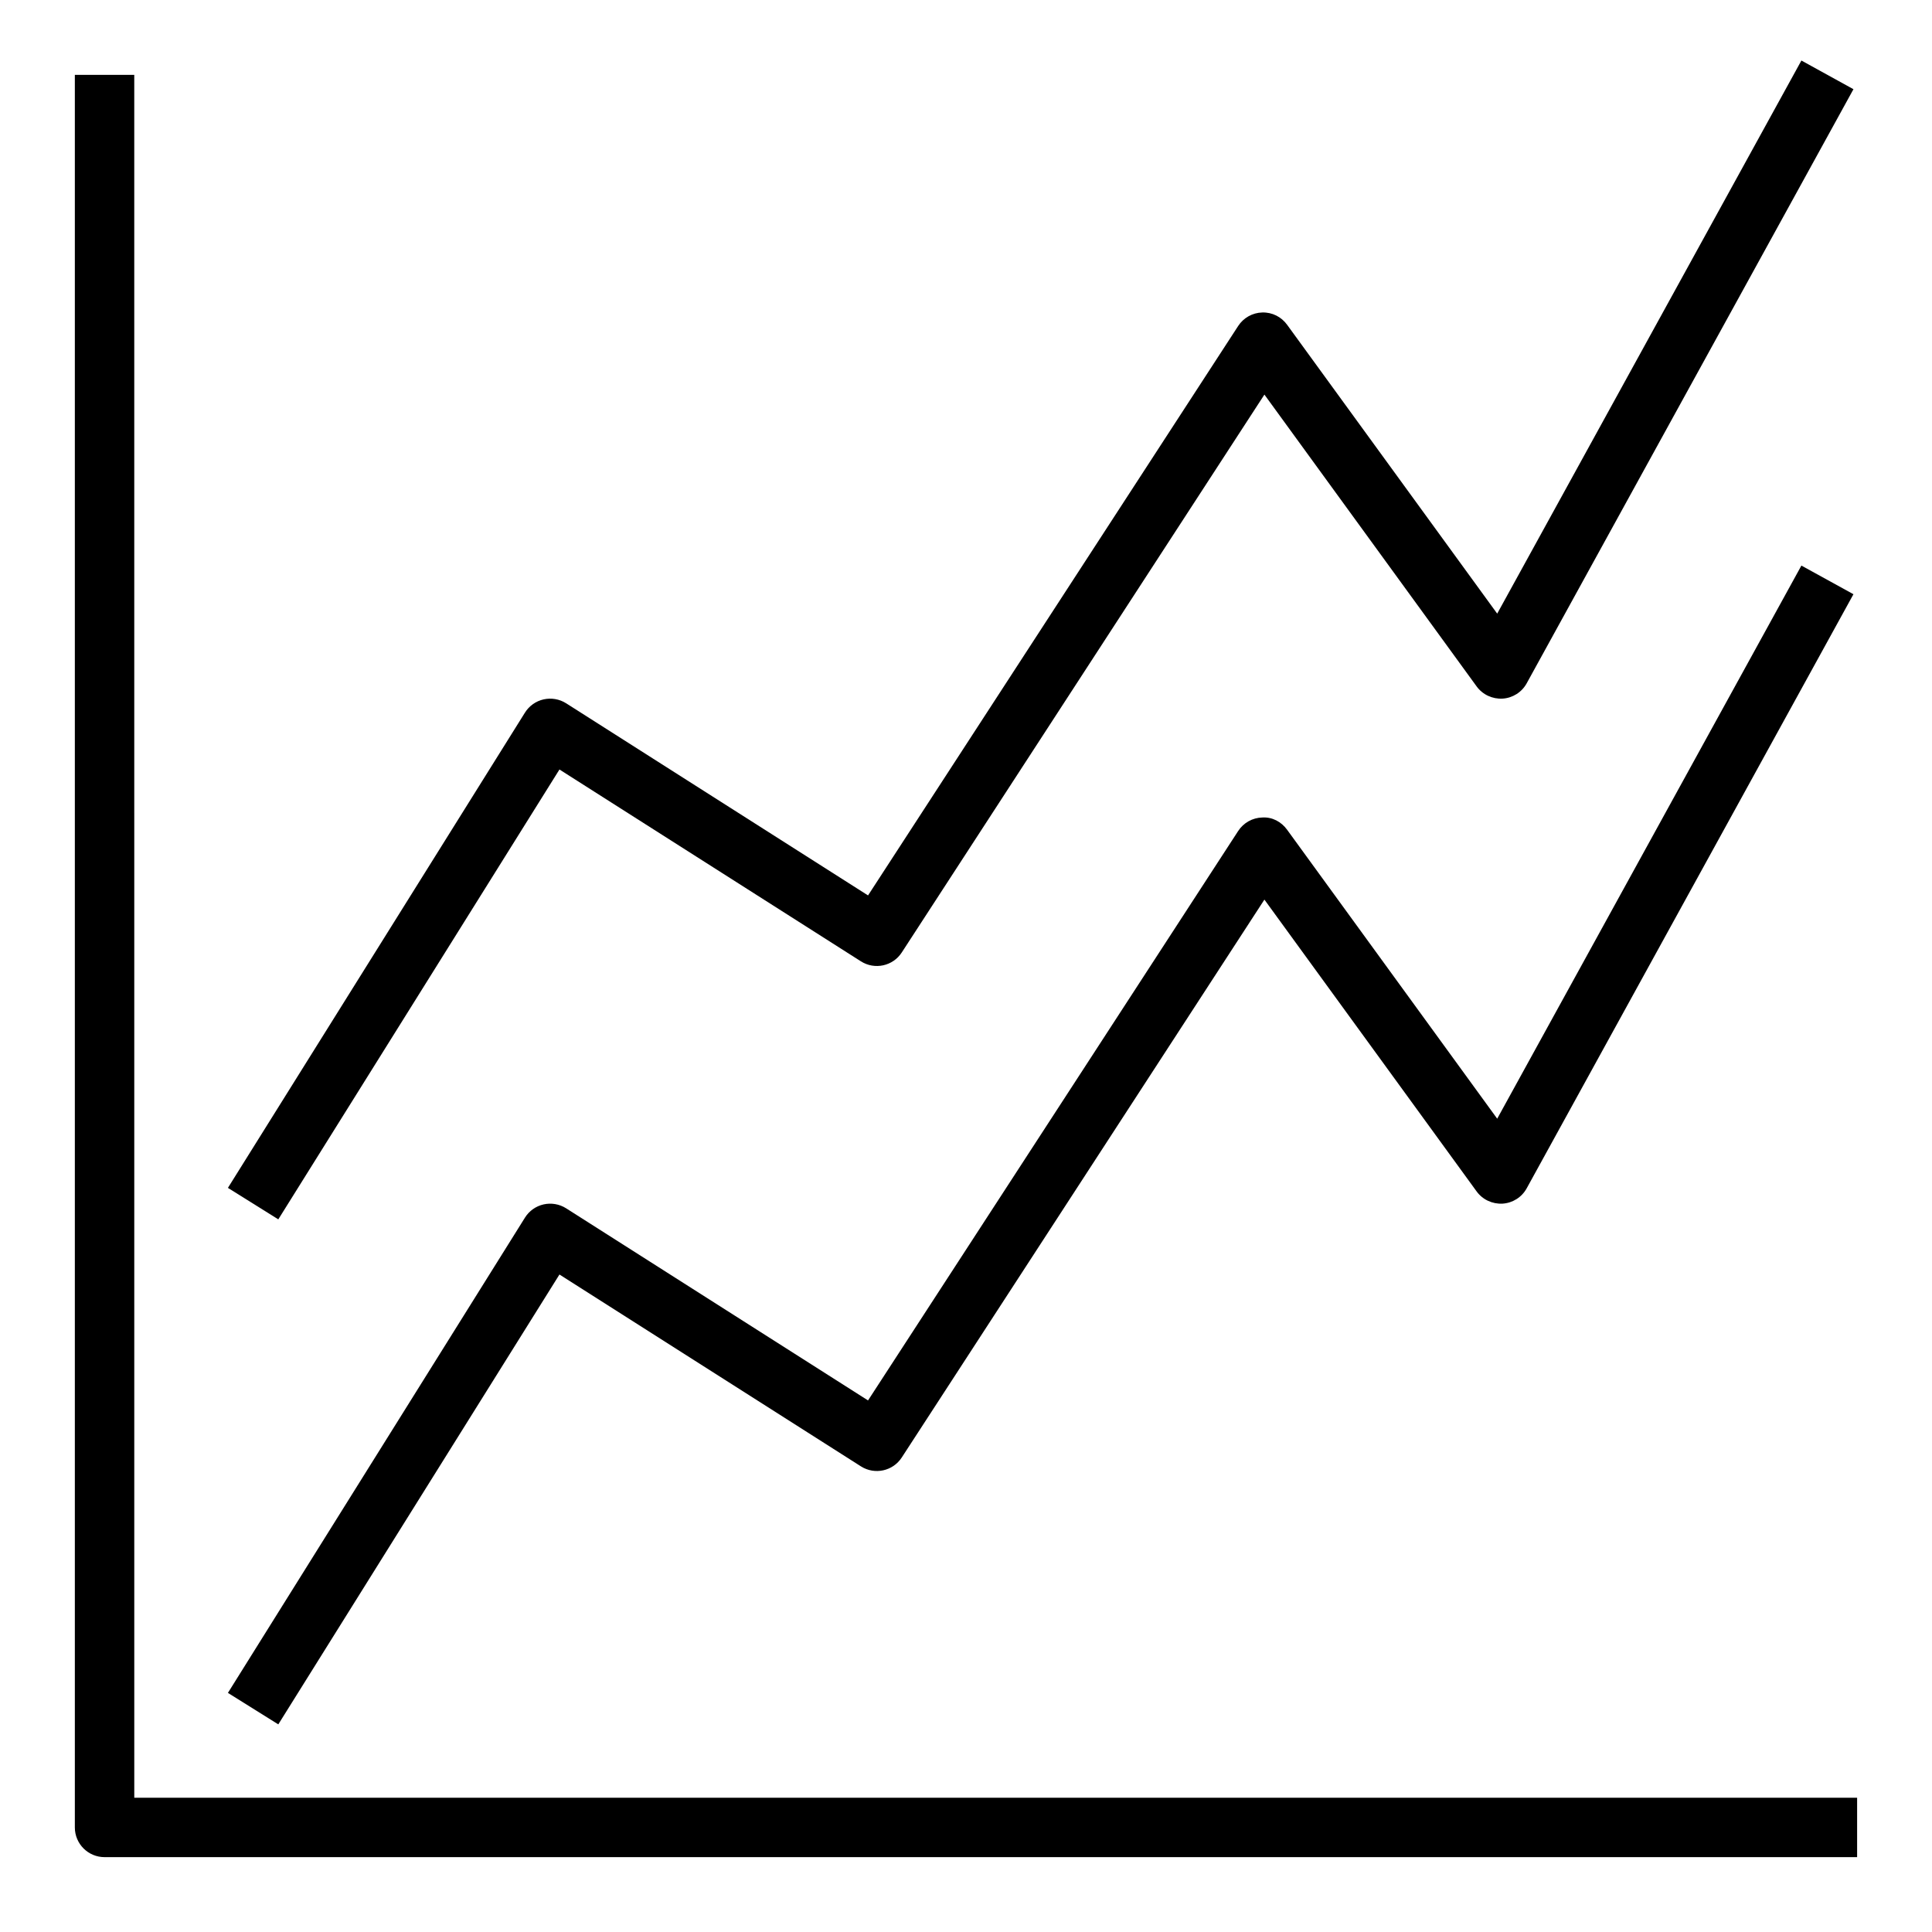
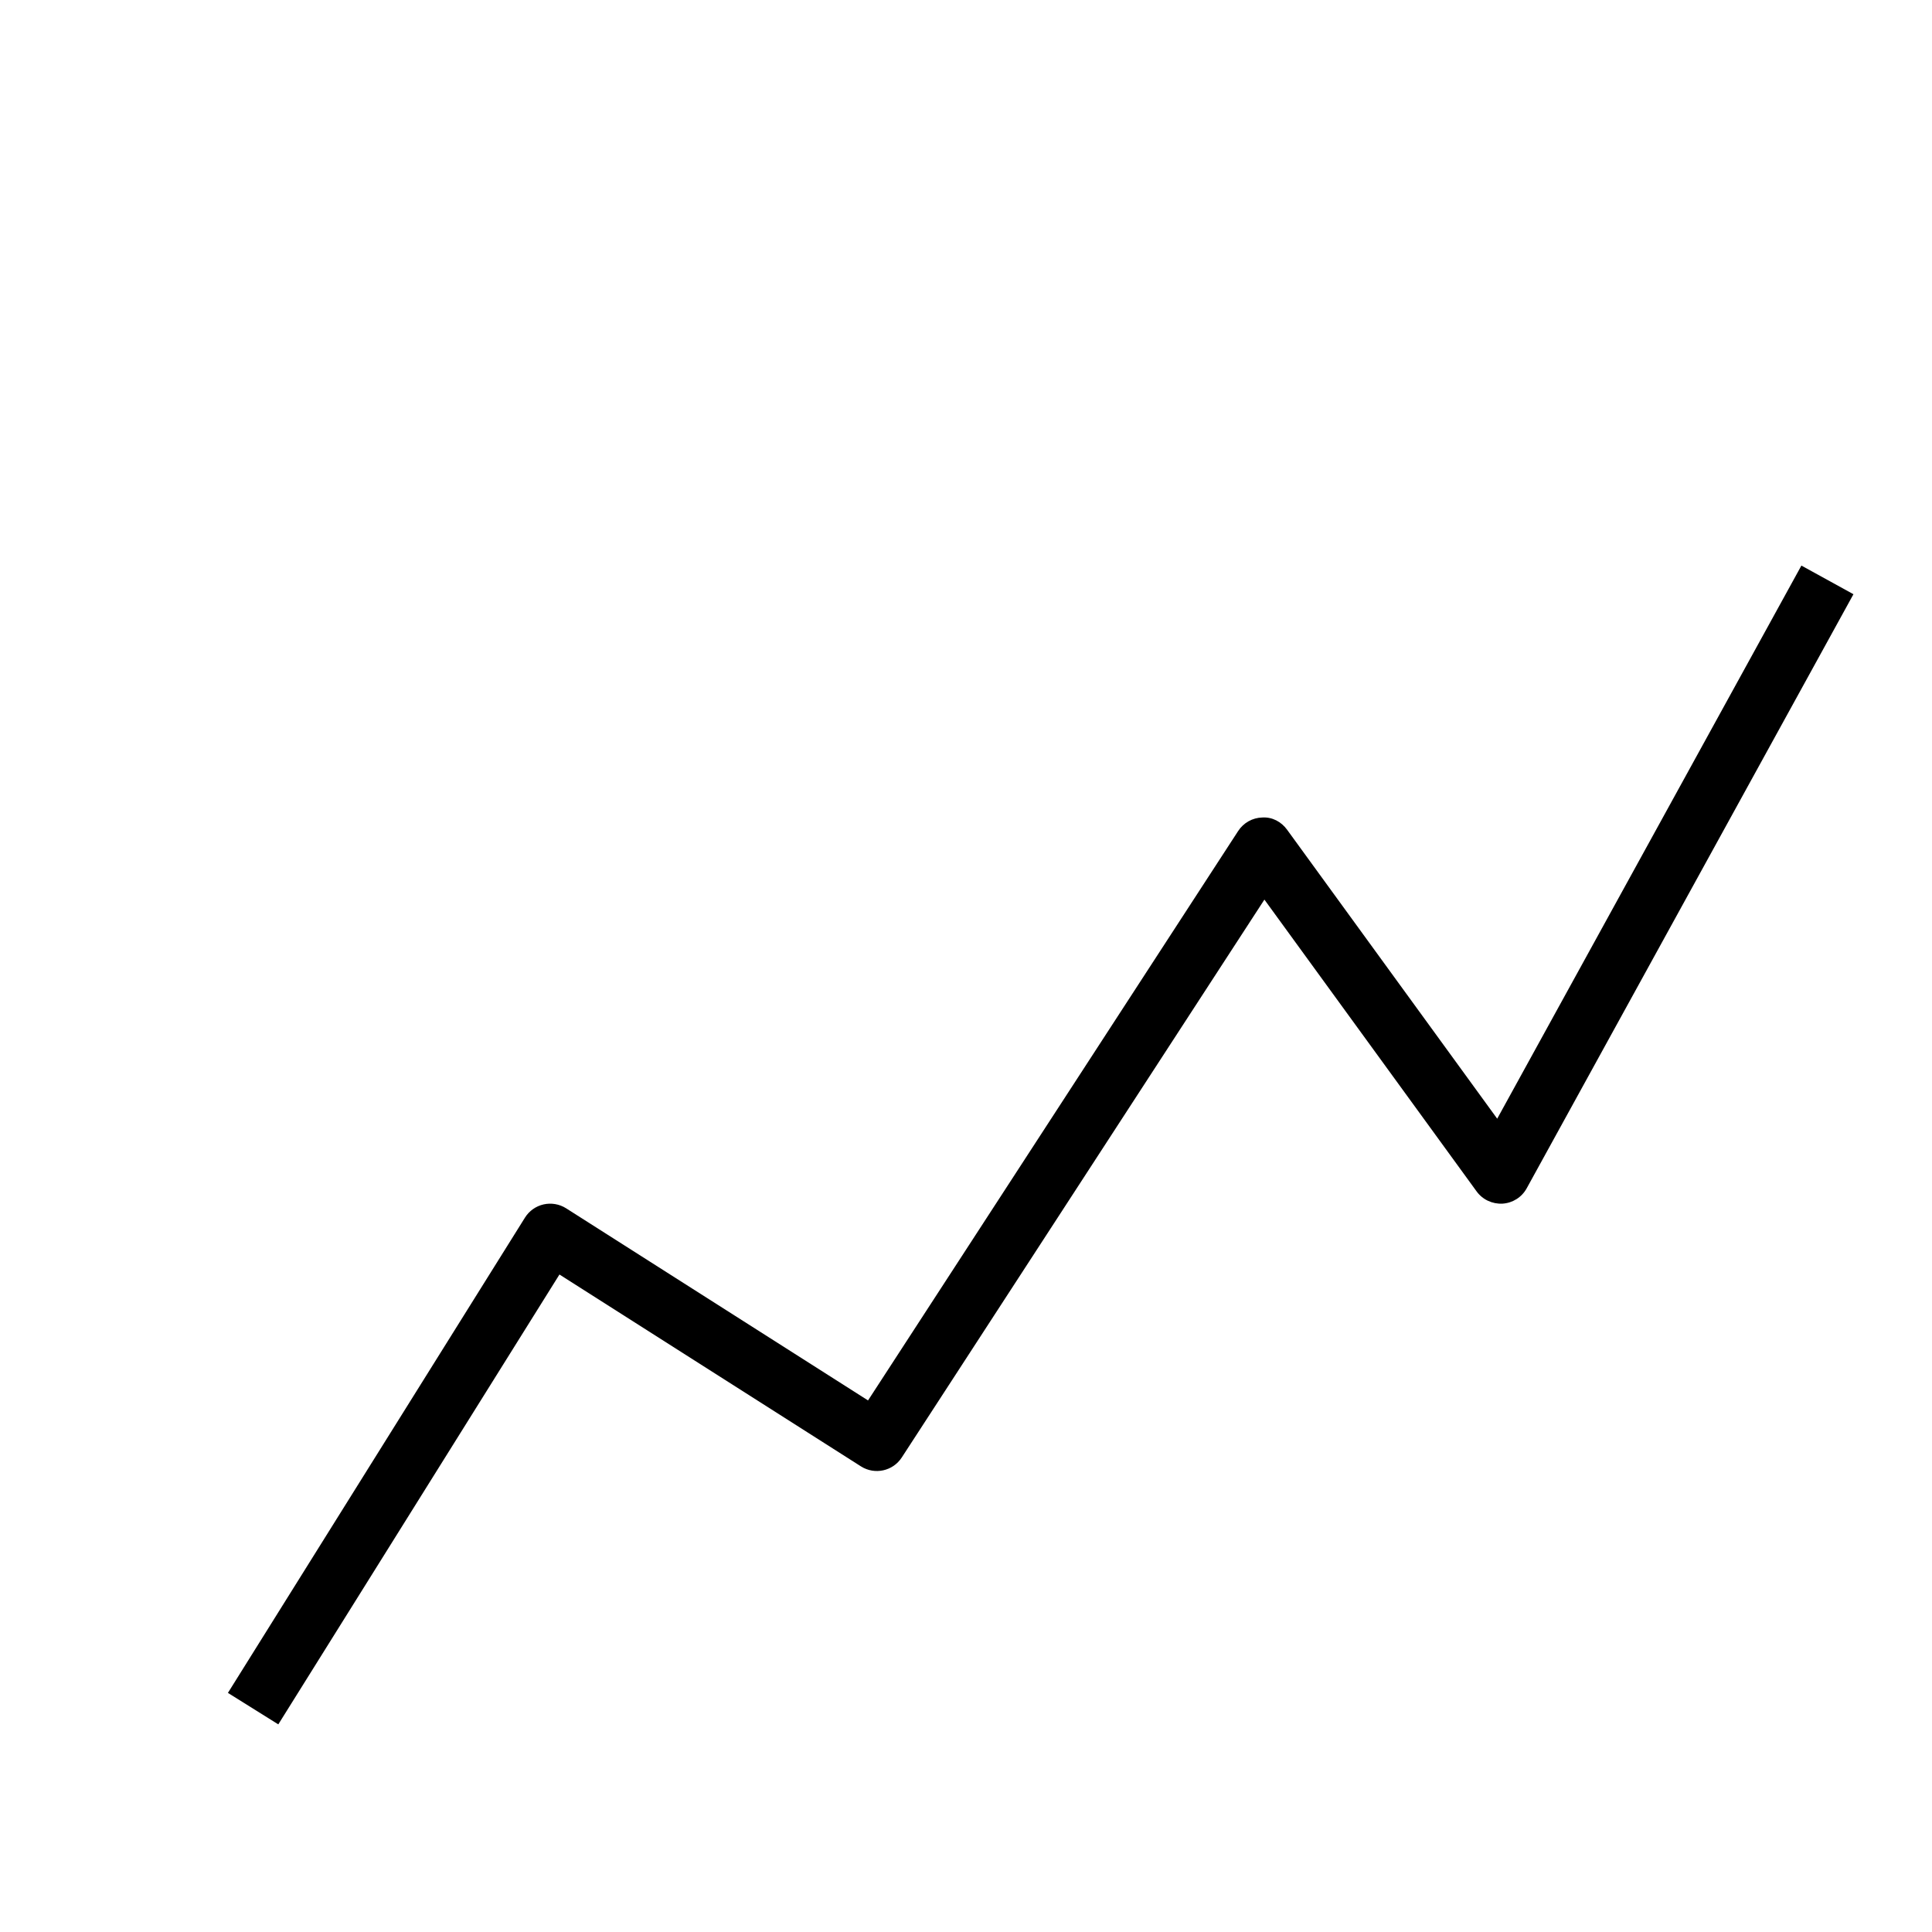
<svg xmlns="http://www.w3.org/2000/svg" fill="#000000" width="800px" height="800px" version="1.1" viewBox="144 144 512 512">
  <g>
-     <path d="m179.58 163.84h-15.746v464.45c0 4.344 3.527 7.871 7.871 7.871h464.45v-15.742h-456.57z" />
    <path d="m485.09 363.88c-1.52-2.094-3.93-3.41-6.574-3.234-2.59 0.062-4.984 1.41-6.391 3.582l-98.086 150.9-80.012-50.918c-1.777-1.125-3.922-1.488-5.969-1.031-2.047 0.465-3.824 1.723-4.938 3.504l-78.719 125.95 13.352 8.344 74.508-119.22 79.895 50.844c3.644 2.32 8.484 1.266 10.824-2.356l96.102-147.84 56.246 77.344c1.582 2.172 4.172 3.371 6.863 3.227 2.684-0.164 5.102-1.699 6.398-4.062l86.594-157.44-13.793-7.59-80.617 146.58z" />
-     <path d="m621.39 160.04-80.617 146.58-55.688-76.57c-1.527-2.086-3.926-3.316-6.57-3.238-2.59 0.062-4.984 1.41-6.391 3.582l-98.086 150.9-80.012-50.918c-1.777-1.125-3.922-1.488-5.969-1.031-2.047 0.465-3.824 1.723-4.938 3.504l-78.719 125.95 13.352 8.344 74.508-119.22 79.895 50.844c3.644 2.32 8.484 1.266 10.824-2.356l96.102-147.84 56.246 77.344c1.582 2.172 4.172 3.371 6.863 3.227 2.684-0.164 5.102-1.699 6.398-4.062l86.594-157.44z" />
  </g>
</svg>